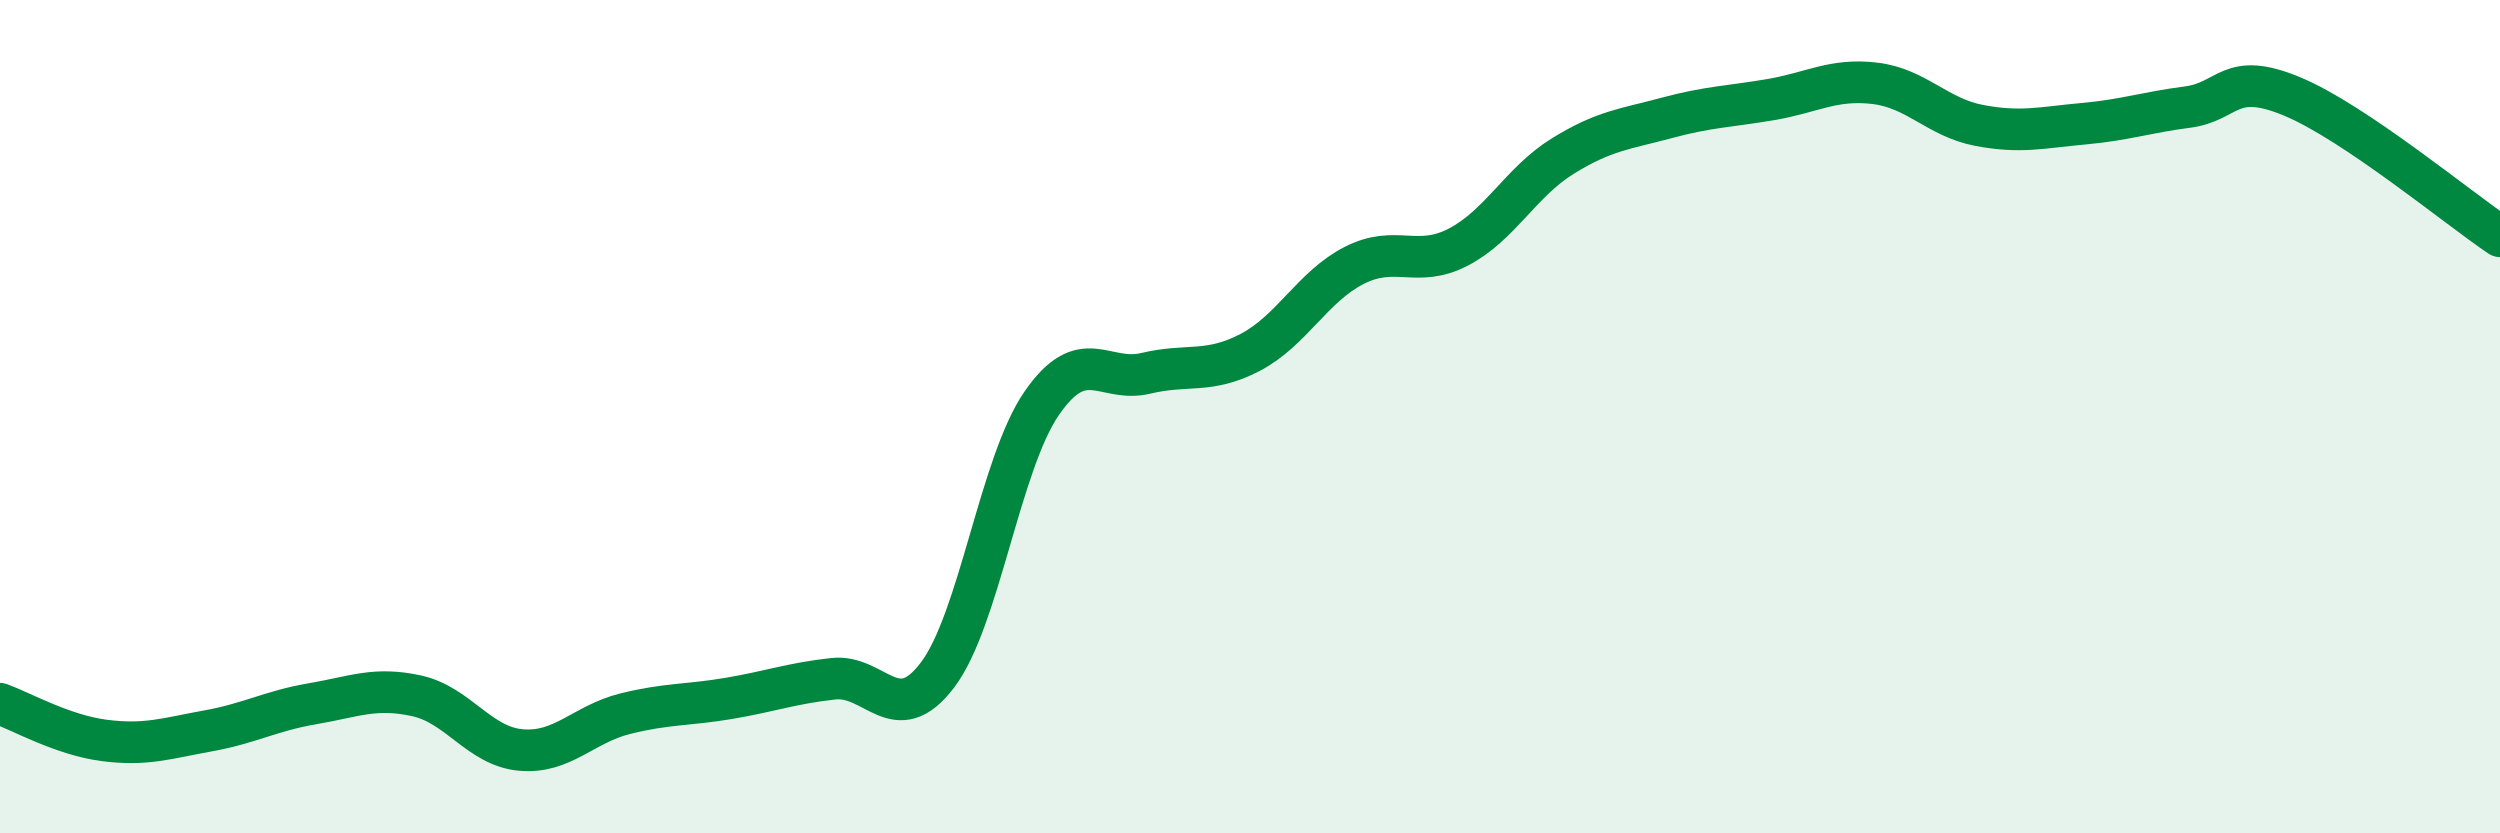
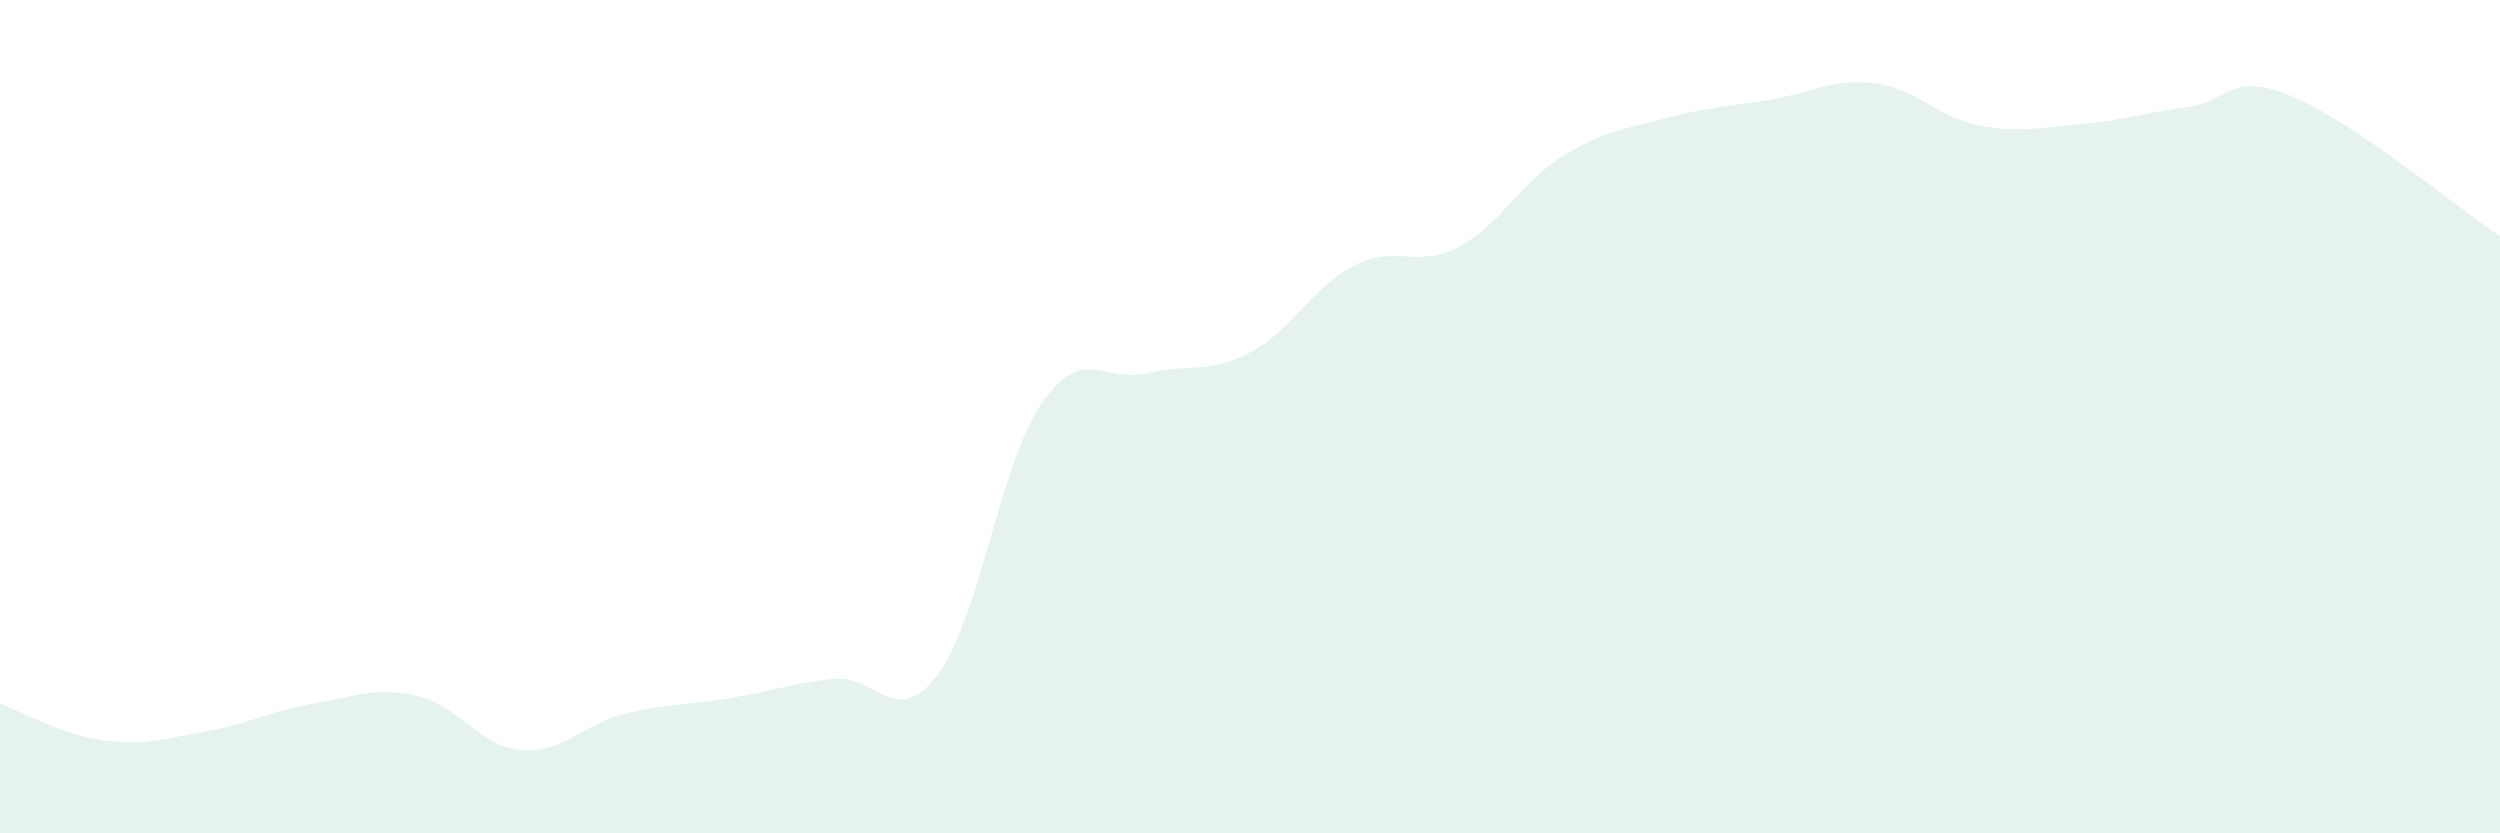
<svg xmlns="http://www.w3.org/2000/svg" width="60" height="20" viewBox="0 0 60 20">
  <path d="M 0,16.89 C 0.5,17.07 1.5,17.64 2.5,17.77 C 3.5,17.9 4,17.72 5,17.54 C 6,17.36 6.5,17.06 7.5,16.89 C 8.5,16.72 9,16.48 10,16.7 C 11,16.92 11.5,17.91 12.5,18 C 13.5,18.09 14,17.38 15,17.13 C 16,16.88 16.5,16.93 17.5,16.76 C 18.5,16.59 19,16.4 20,16.29 C 21,16.18 21.5,17.52 22.5,16.2 C 23.5,14.88 24,11.13 25,9.68 C 26,8.23 26.5,9.2 27.5,8.96 C 28.5,8.72 29,8.98 30,8.46 C 31,7.94 31.5,6.88 32.5,6.37 C 33.5,5.86 34,6.45 35,5.93 C 36,5.41 36.5,4.37 37.5,3.75 C 38.5,3.13 39,3.1 40,2.83 C 41,2.56 41.5,2.56 42.5,2.39 C 43.5,2.22 44,1.88 45,2 C 46,2.12 46.5,2.82 47.5,3.01 C 48.5,3.2 49,3.06 50,2.97 C 51,2.88 51.5,2.7 52.5,2.57 C 53.5,2.44 53.5,1.69 55,2.31 C 56.5,2.93 59,5 60,5.67L60 20L0 20Z" fill="#008740" opacity="0.1" stroke-linecap="round" stroke-linejoin="round" />
-   <path d="M 0,16.89 C 0.5,17.07 1.5,17.64 2.5,17.77 C 3.5,17.9 4,17.72 5,17.54 C 6,17.36 6.5,17.06 7.5,16.89 C 8.5,16.72 9,16.48 10,16.7 C 11,16.92 11.5,17.91 12.5,18 C 13.5,18.09 14,17.38 15,17.13 C 16,16.88 16.5,16.93 17.5,16.76 C 18.5,16.59 19,16.4 20,16.29 C 21,16.18 21.5,17.52 22.5,16.2 C 23.5,14.88 24,11.13 25,9.68 C 26,8.23 26.5,9.2 27.5,8.96 C 28.5,8.72 29,8.98 30,8.46 C 31,7.94 31.5,6.88 32.5,6.37 C 33.5,5.86 34,6.45 35,5.93 C 36,5.41 36.5,4.37 37.5,3.75 C 38.5,3.13 39,3.1 40,2.83 C 41,2.56 41.5,2.56 42.5,2.39 C 43.5,2.22 44,1.88 45,2 C 46,2.12 46.5,2.82 47.5,3.01 C 48.5,3.2 49,3.06 50,2.97 C 51,2.88 51.5,2.7 52.5,2.57 C 53.5,2.44 53.5,1.69 55,2.31 C 56.5,2.93 59,5 60,5.67" stroke="#008740" stroke-width="1" fill="none" stroke-linecap="round" stroke-linejoin="round" />
</svg>